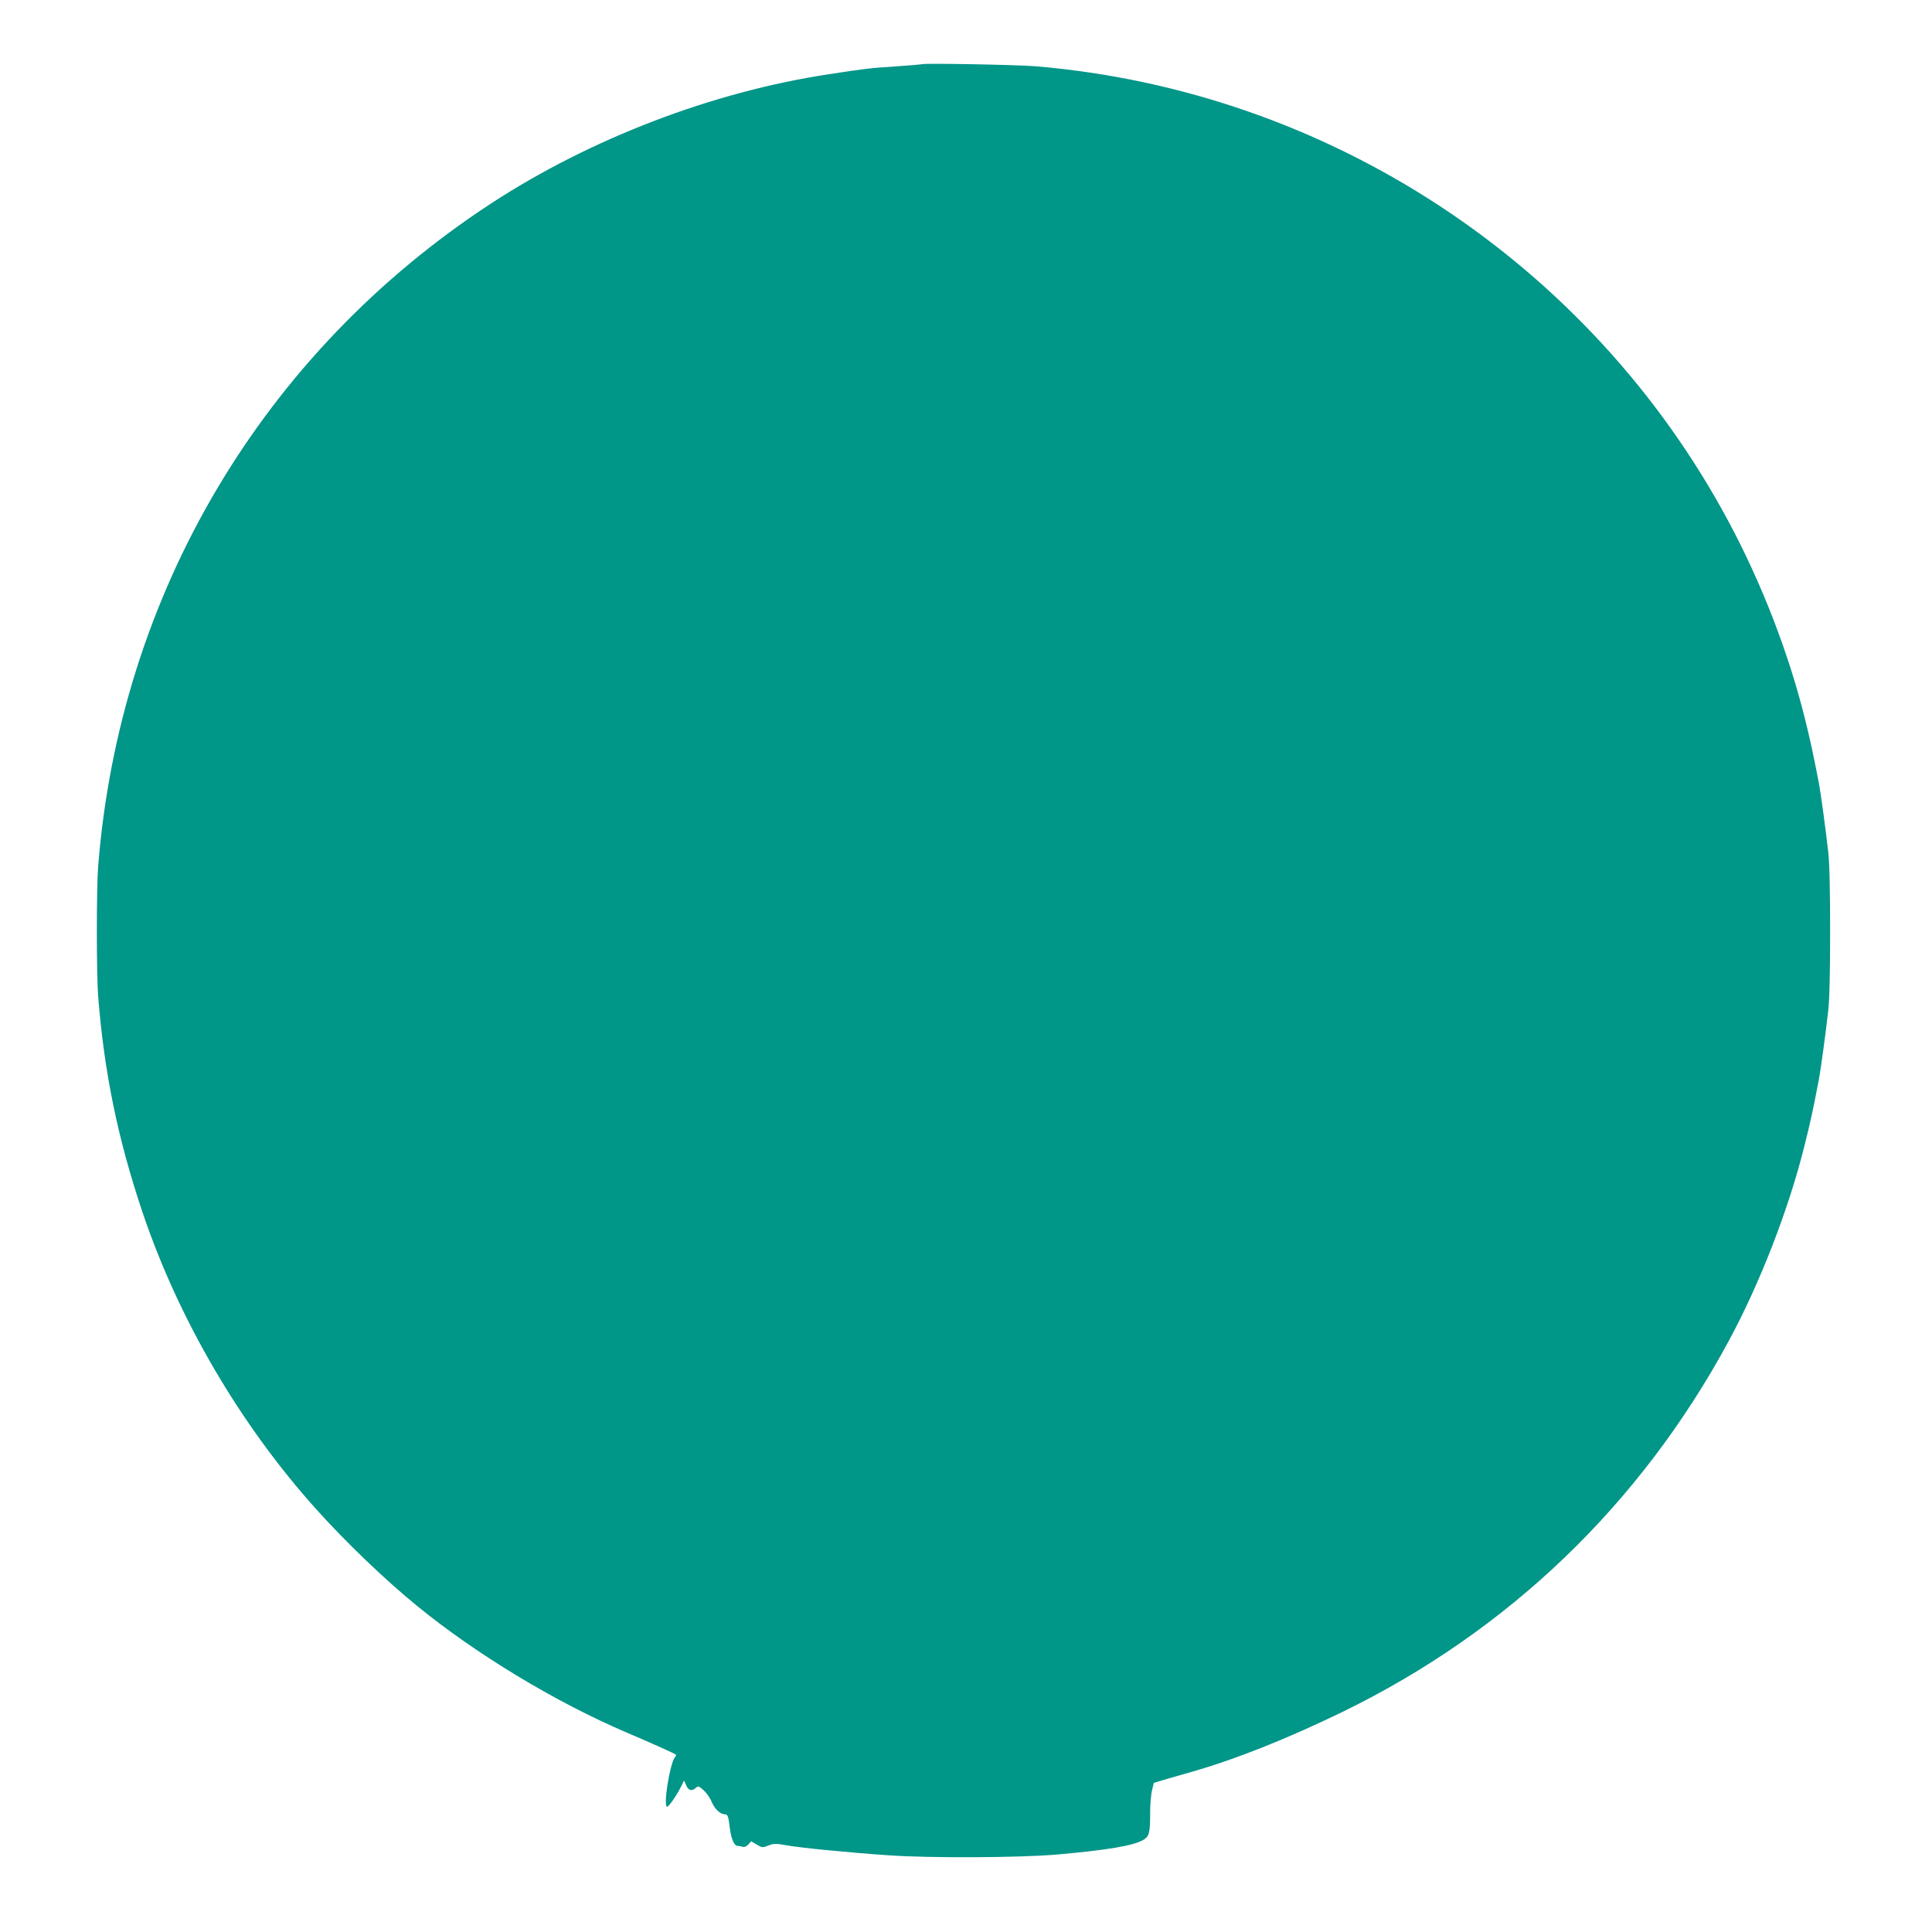
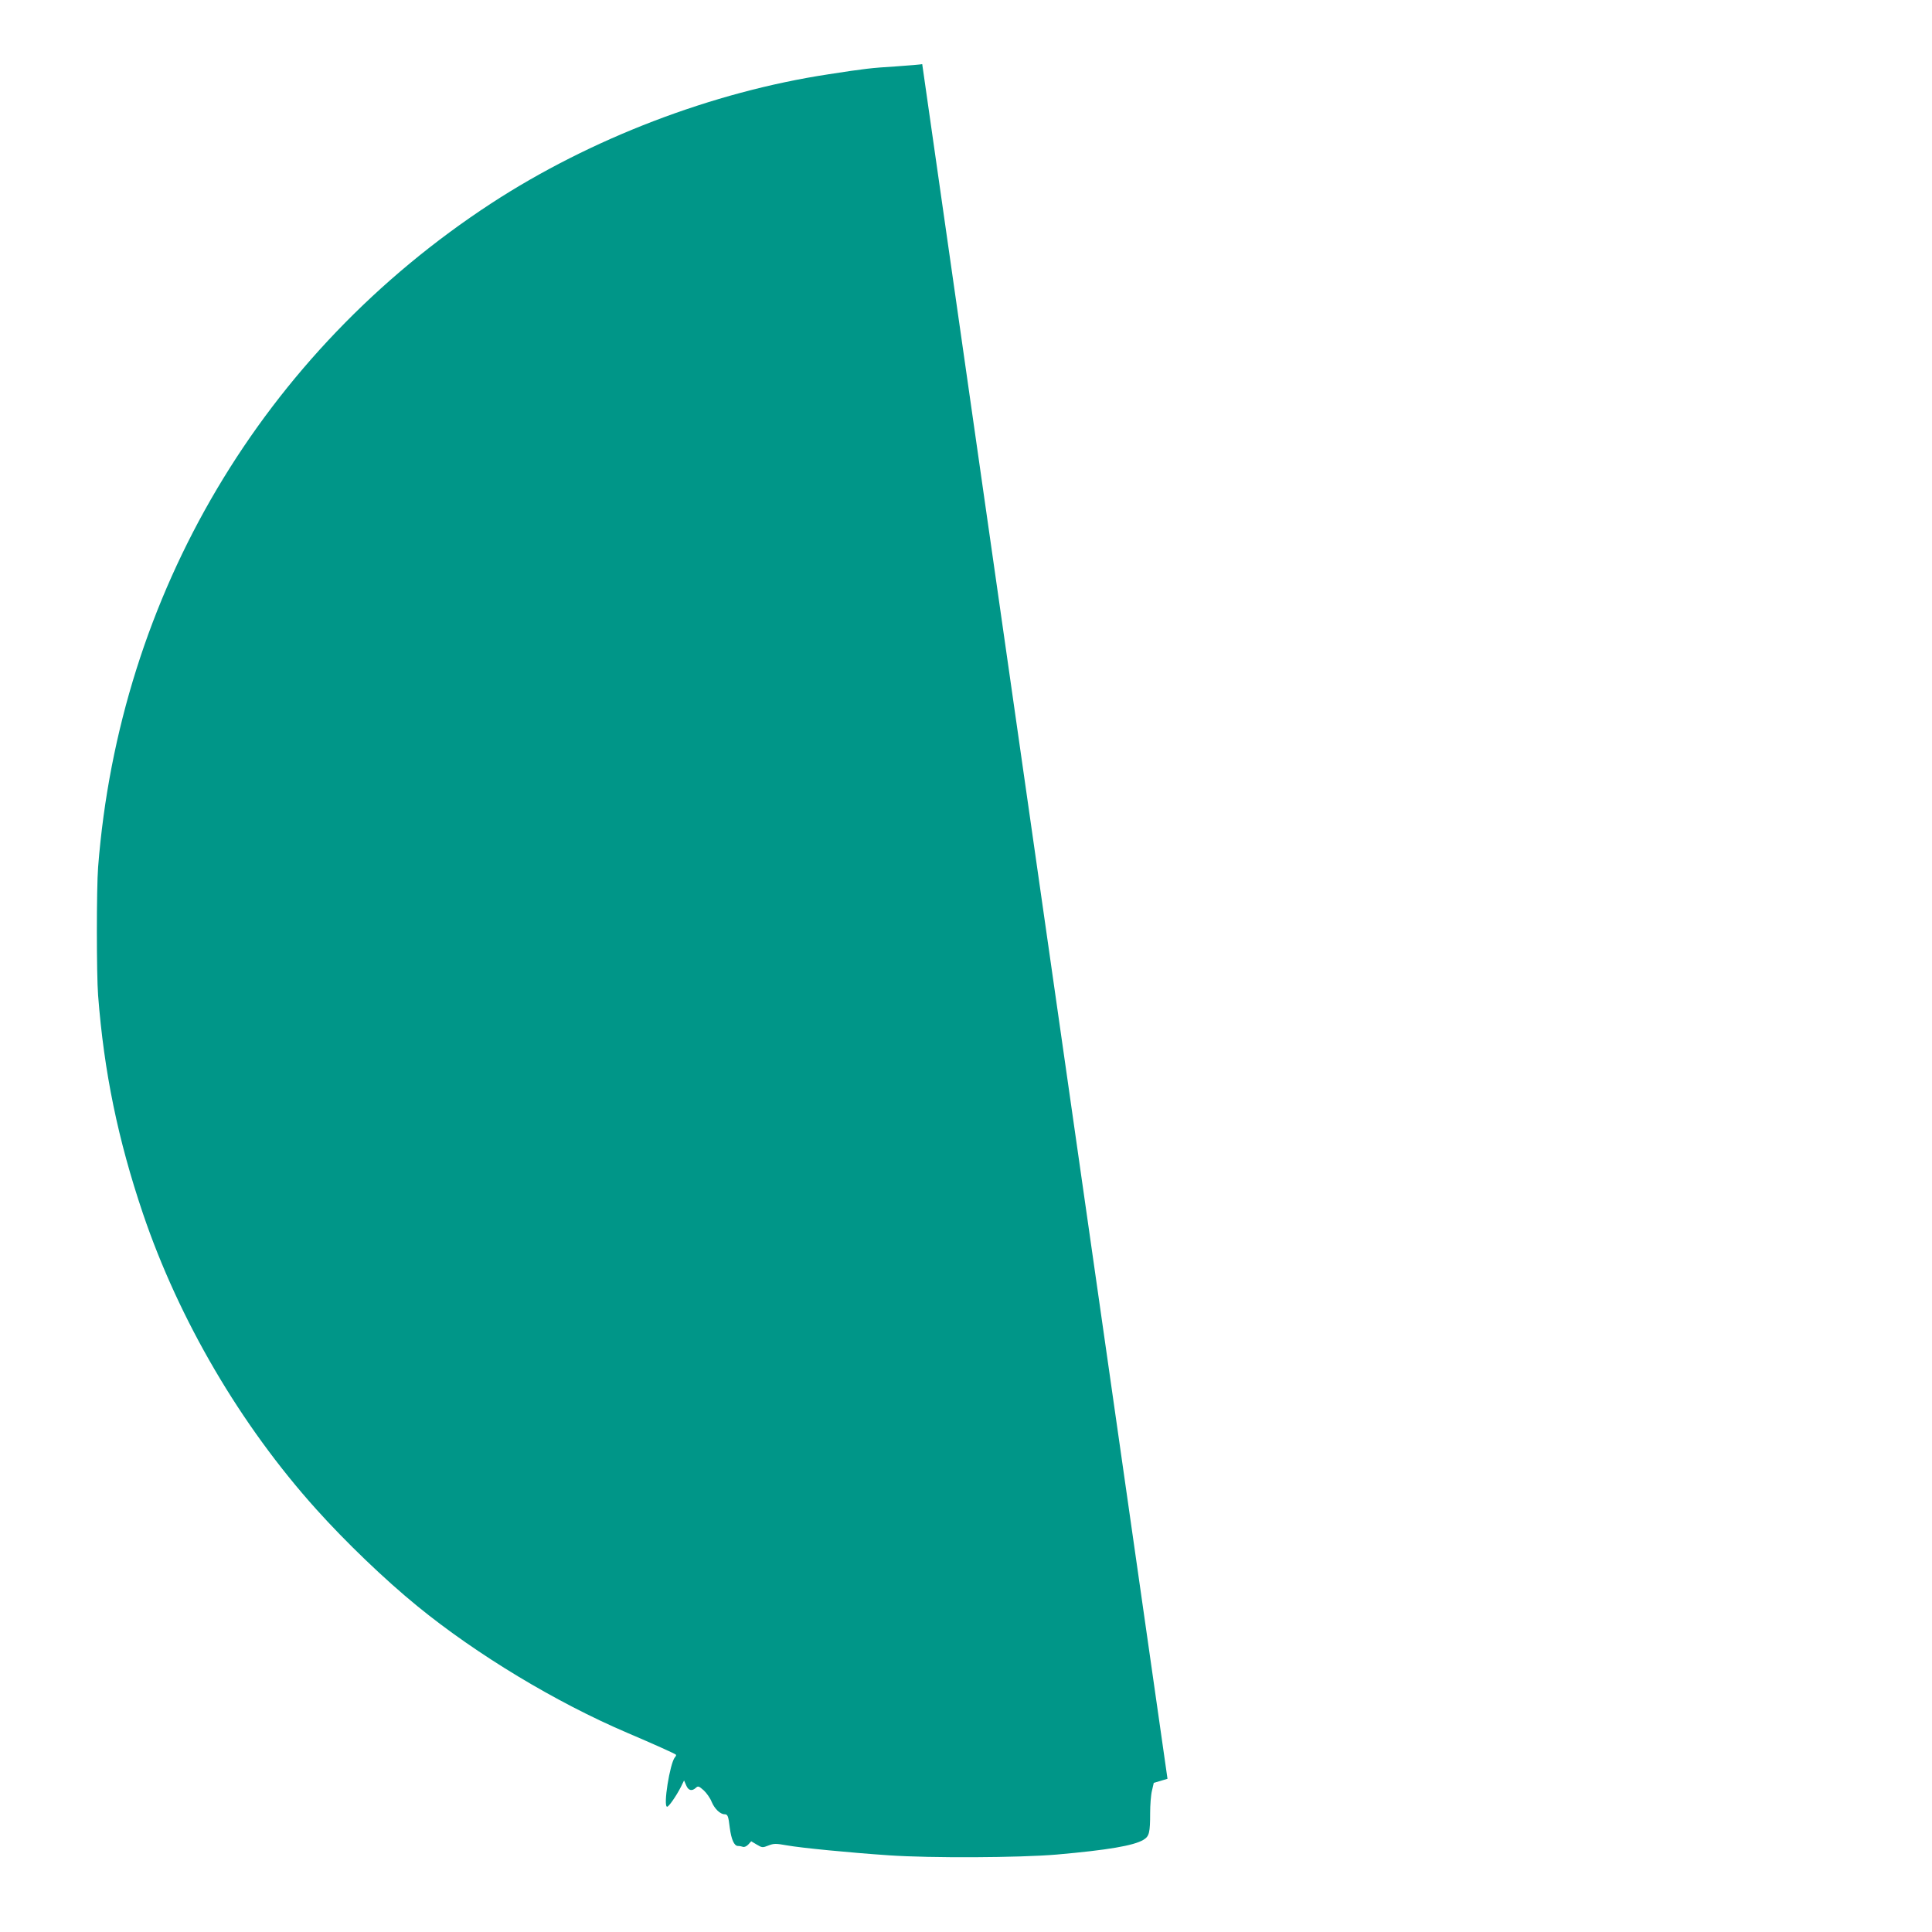
<svg xmlns="http://www.w3.org/2000/svg" version="1.0" width="1280pt" height="1280pt" viewBox="0 0 1280 1280" preserveAspectRatio="xMidYMid meet">
  <g transform="translate(0,1280) scale(0.1,-0.1)" fill="#009688" stroke="none">
-     <path d="M6110 12375 c-8 -2 -87 -9 -175 -15 -163 -10 -206 -15 -445 -52 -771 -117 -1577 -426 -2235 -855 -1515 -990 -2464 -2591 -2605 -4398 -11 -142 -11 -708 0 -850 39 -508 132 -957 297 -1445 239 -705 646 -1401 1149 -1960 194 -216 453 -465 669 -641 393 -321 919 -638 1390 -839 169 -72 316 -138 323 -145 3 -3 0 -11 -7 -18 -33 -41 -79 -327 -51 -327 11 0 59 69 90 129 l22 45 14 -32 c14 -35 38 -41 64 -17 15 14 20 12 53 -17 19 -18 43 -52 52 -76 19 -45 56 -82 86 -82 20 0 25 -12 34 -90 10 -76 29 -120 54 -120 11 0 26 -3 34 -6 8 -3 24 4 35 16 l19 21 37 -22 c35 -21 39 -21 77 -6 36 14 49 14 122 1 96 -17 413 -48 677 -66 278 -19 860 -16 1110 5 340 30 511 59 576 98 38 23 44 47 44 177 0 53 5 120 12 148 l12 52 91 27 c49 14 122 35 160 46 288 82 633 219 1001 398 1098 535 1972 1374 2557 2456 206 381 396 869 501 1290 40 159 56 232 96 440 12 63 45 303 62 455 9 77 13 253 13 530 0 277 -4 453 -13 530 -17 152 -50 392 -62 455 -40 204 -56 279 -91 420 -109 440 -287 899 -506 1308 -917 1715 -2652 2855 -4593 3018 -124 10 -721 21 -750 14z" />
+     <path d="M6110 12375 c-8 -2 -87 -9 -175 -15 -163 -10 -206 -15 -445 -52 -771 -117 -1577 -426 -2235 -855 -1515 -990 -2464 -2591 -2605 -4398 -11 -142 -11 -708 0 -850 39 -508 132 -957 297 -1445 239 -705 646 -1401 1149 -1960 194 -216 453 -465 669 -641 393 -321 919 -638 1390 -839 169 -72 316 -138 323 -145 3 -3 0 -11 -7 -18 -33 -41 -79 -327 -51 -327 11 0 59 69 90 129 l22 45 14 -32 c14 -35 38 -41 64 -17 15 14 20 12 53 -17 19 -18 43 -52 52 -76 19 -45 56 -82 86 -82 20 0 25 -12 34 -90 10 -76 29 -120 54 -120 11 0 26 -3 34 -6 8 -3 24 4 35 16 l19 21 37 -22 c35 -21 39 -21 77 -6 36 14 49 14 122 1 96 -17 413 -48 677 -66 278 -19 860 -16 1110 5 340 30 511 59 576 98 38 23 44 47 44 177 0 53 5 120 12 148 l12 52 91 27 z" />
  </g>
</svg>